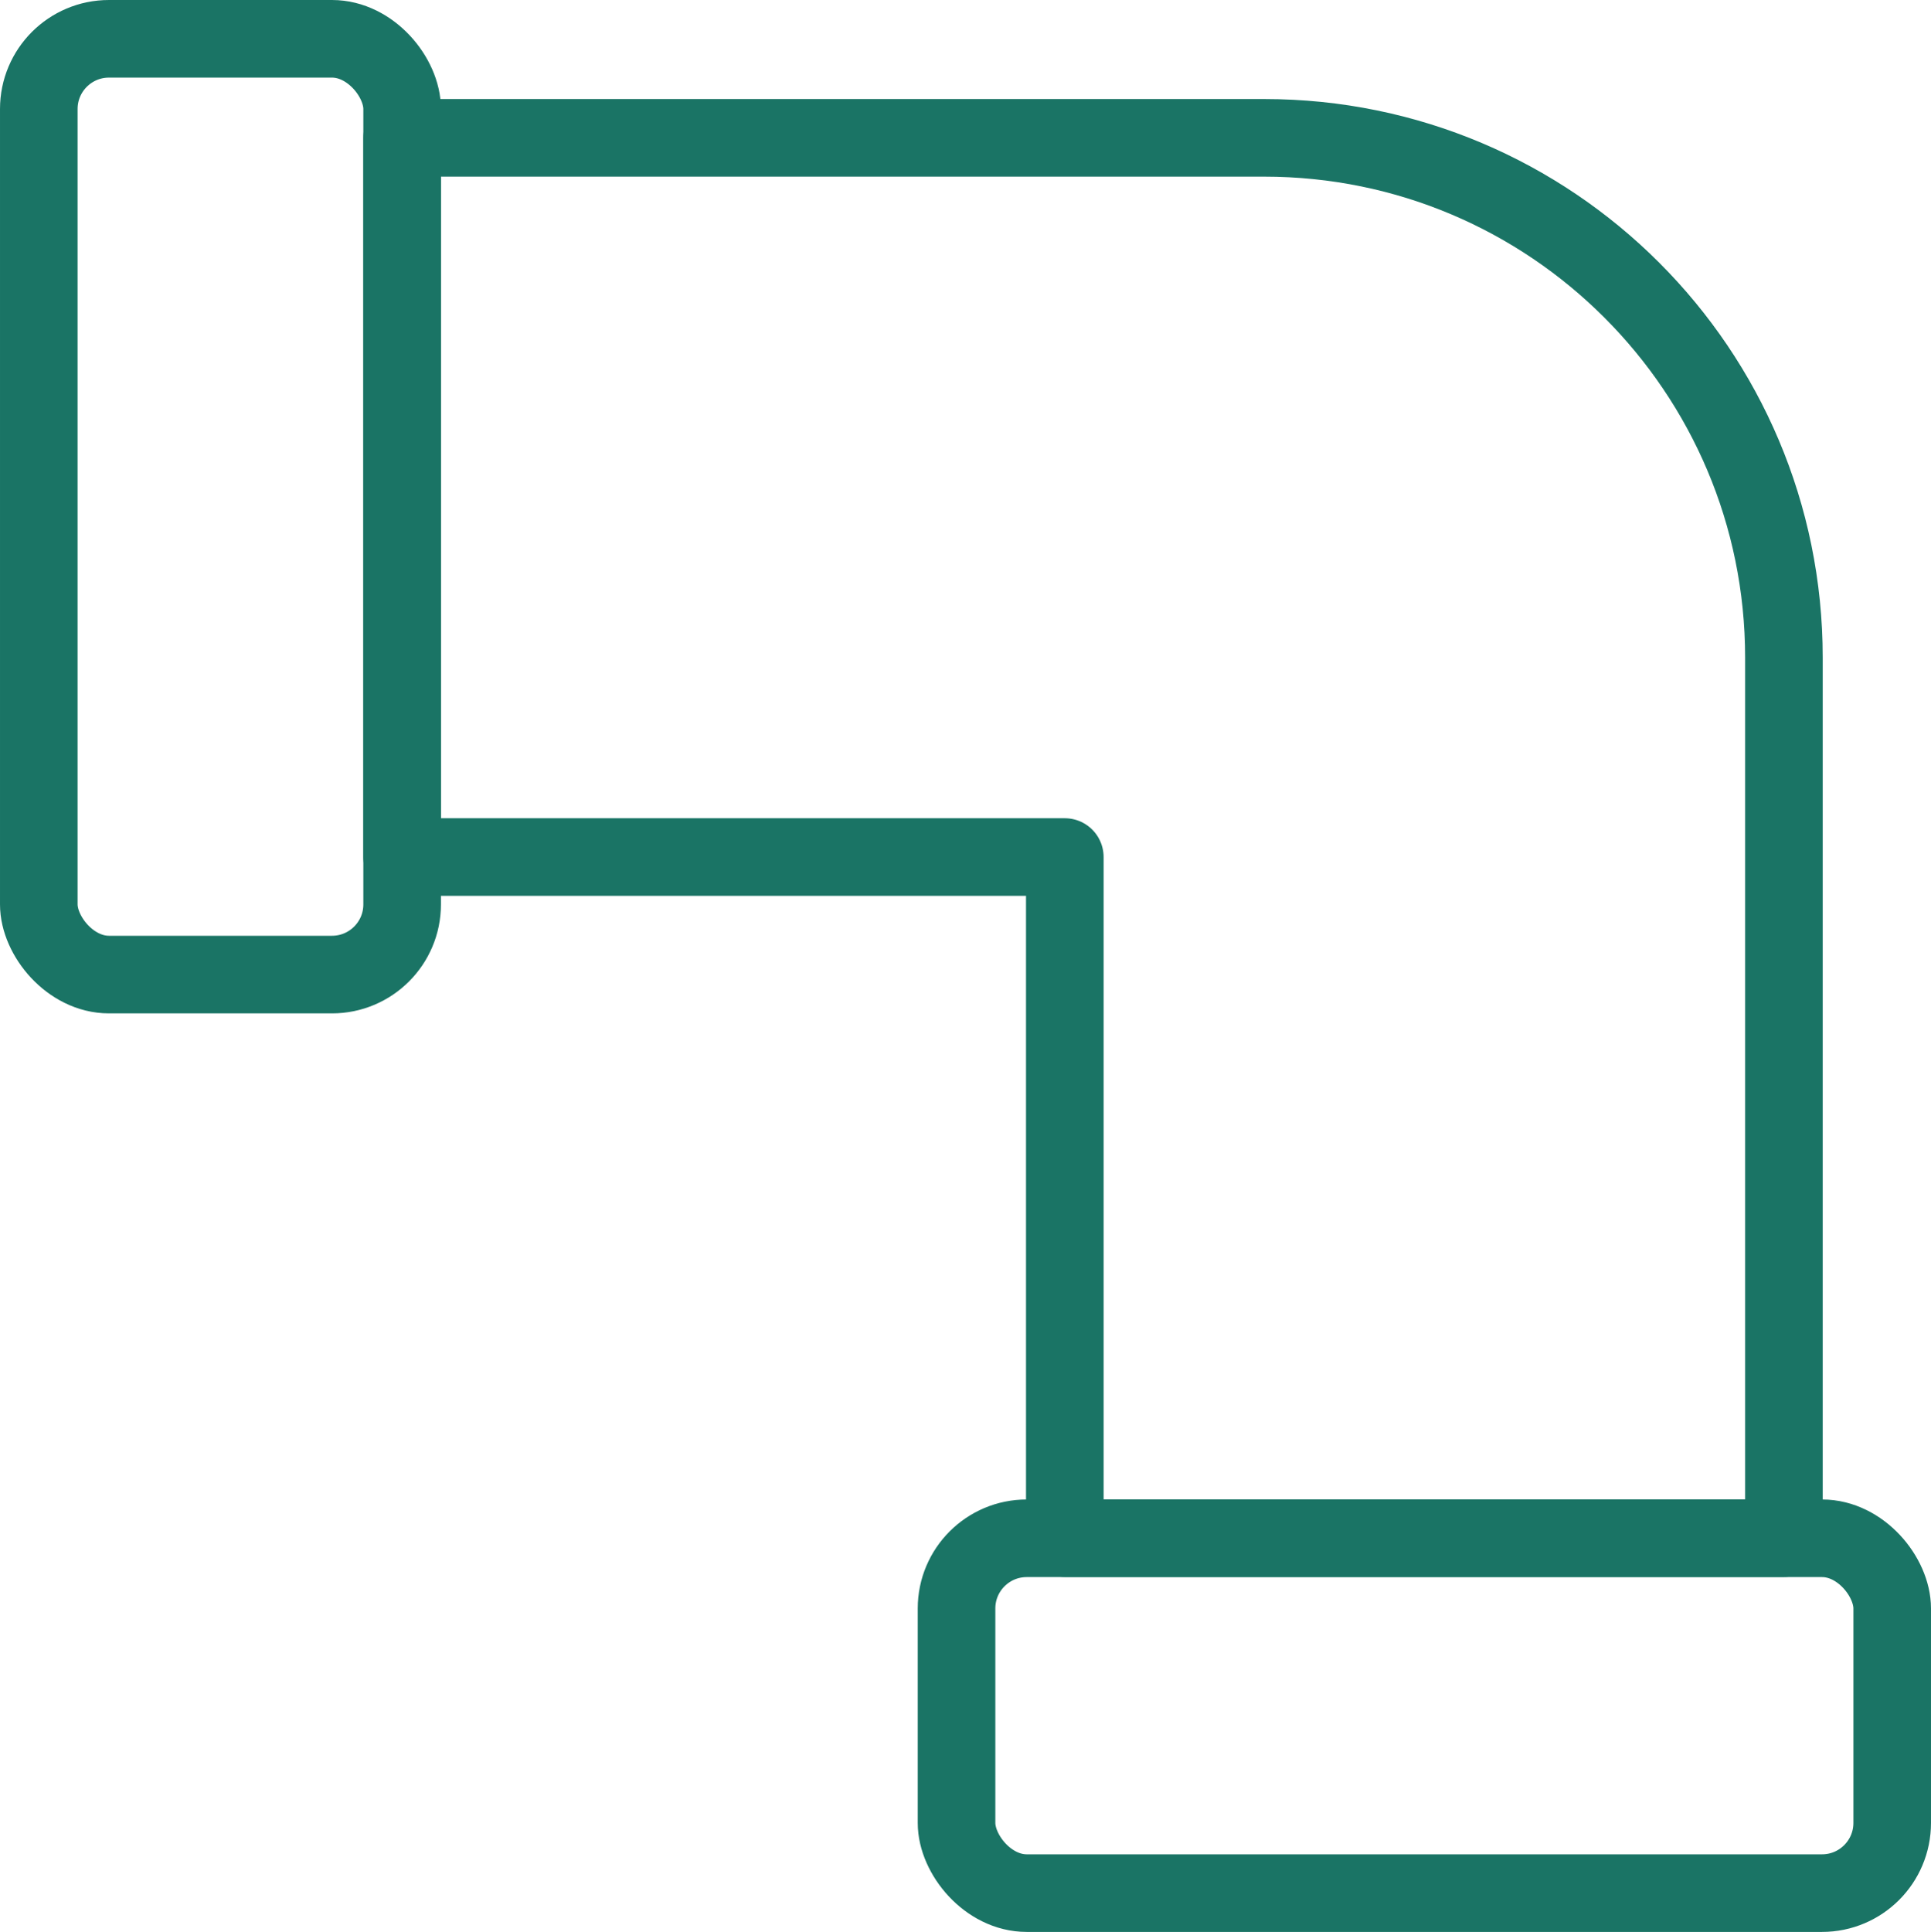
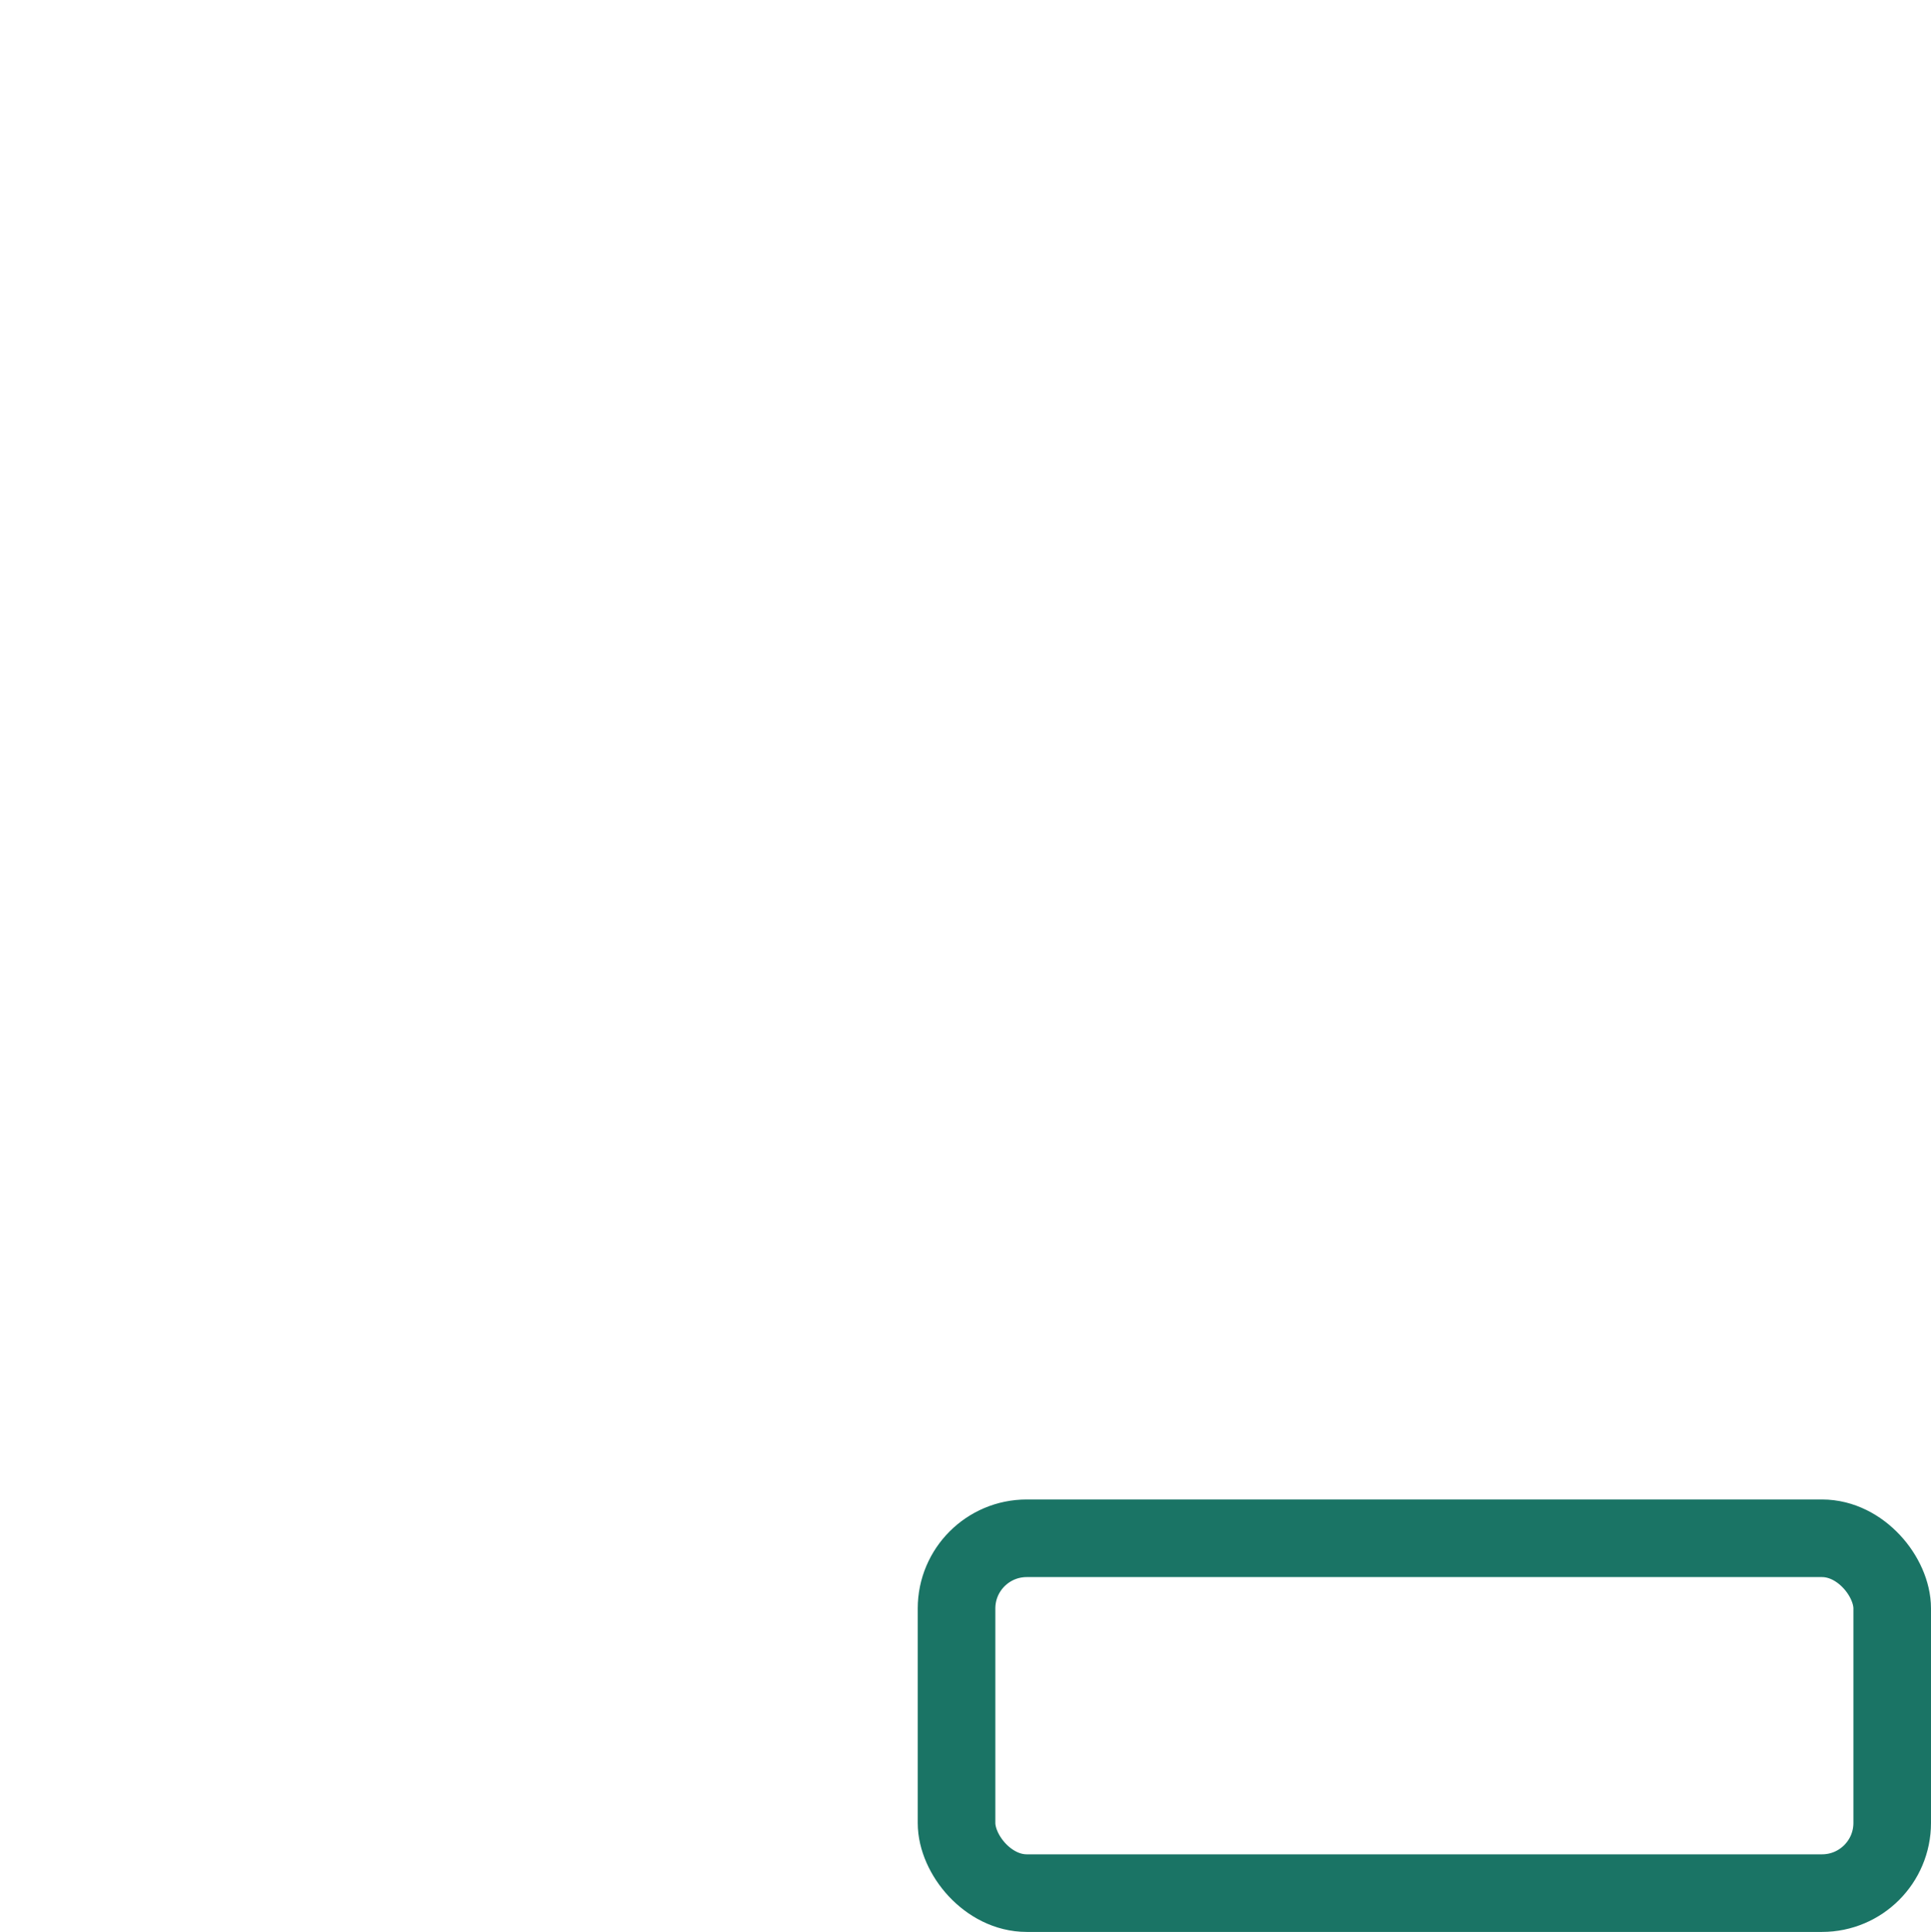
<svg xmlns="http://www.w3.org/2000/svg" id="Calque_2" viewBox="0 0 137.86 137.91">
  <defs>
    <style> .cls-1 { fill: none; stroke: #1a7465; stroke-linecap: round; stroke-linejoin: round; stroke-width: 5.54px; } </style>
  </defs>
  <g id="Calque_1-2" data-name="Calque_1">
    <g>
-       <rect class="cls-1" x="2.77" y="2.77" width="25.94" height="66.8" rx="5.01" ry="5.01" />
-       <path class="cls-1" d="M62.09,61.18h13.93v48.62h51.34v-62.86c0-20.49-16.61-37.1-37.1-37.1H28.71v51.34h39.58" />
      <rect class="cls-1" x="68.29" y="109.81" width="66.8" height="25.33" rx="5.01" ry="5.01" />
    </g>
  </g>
</svg>